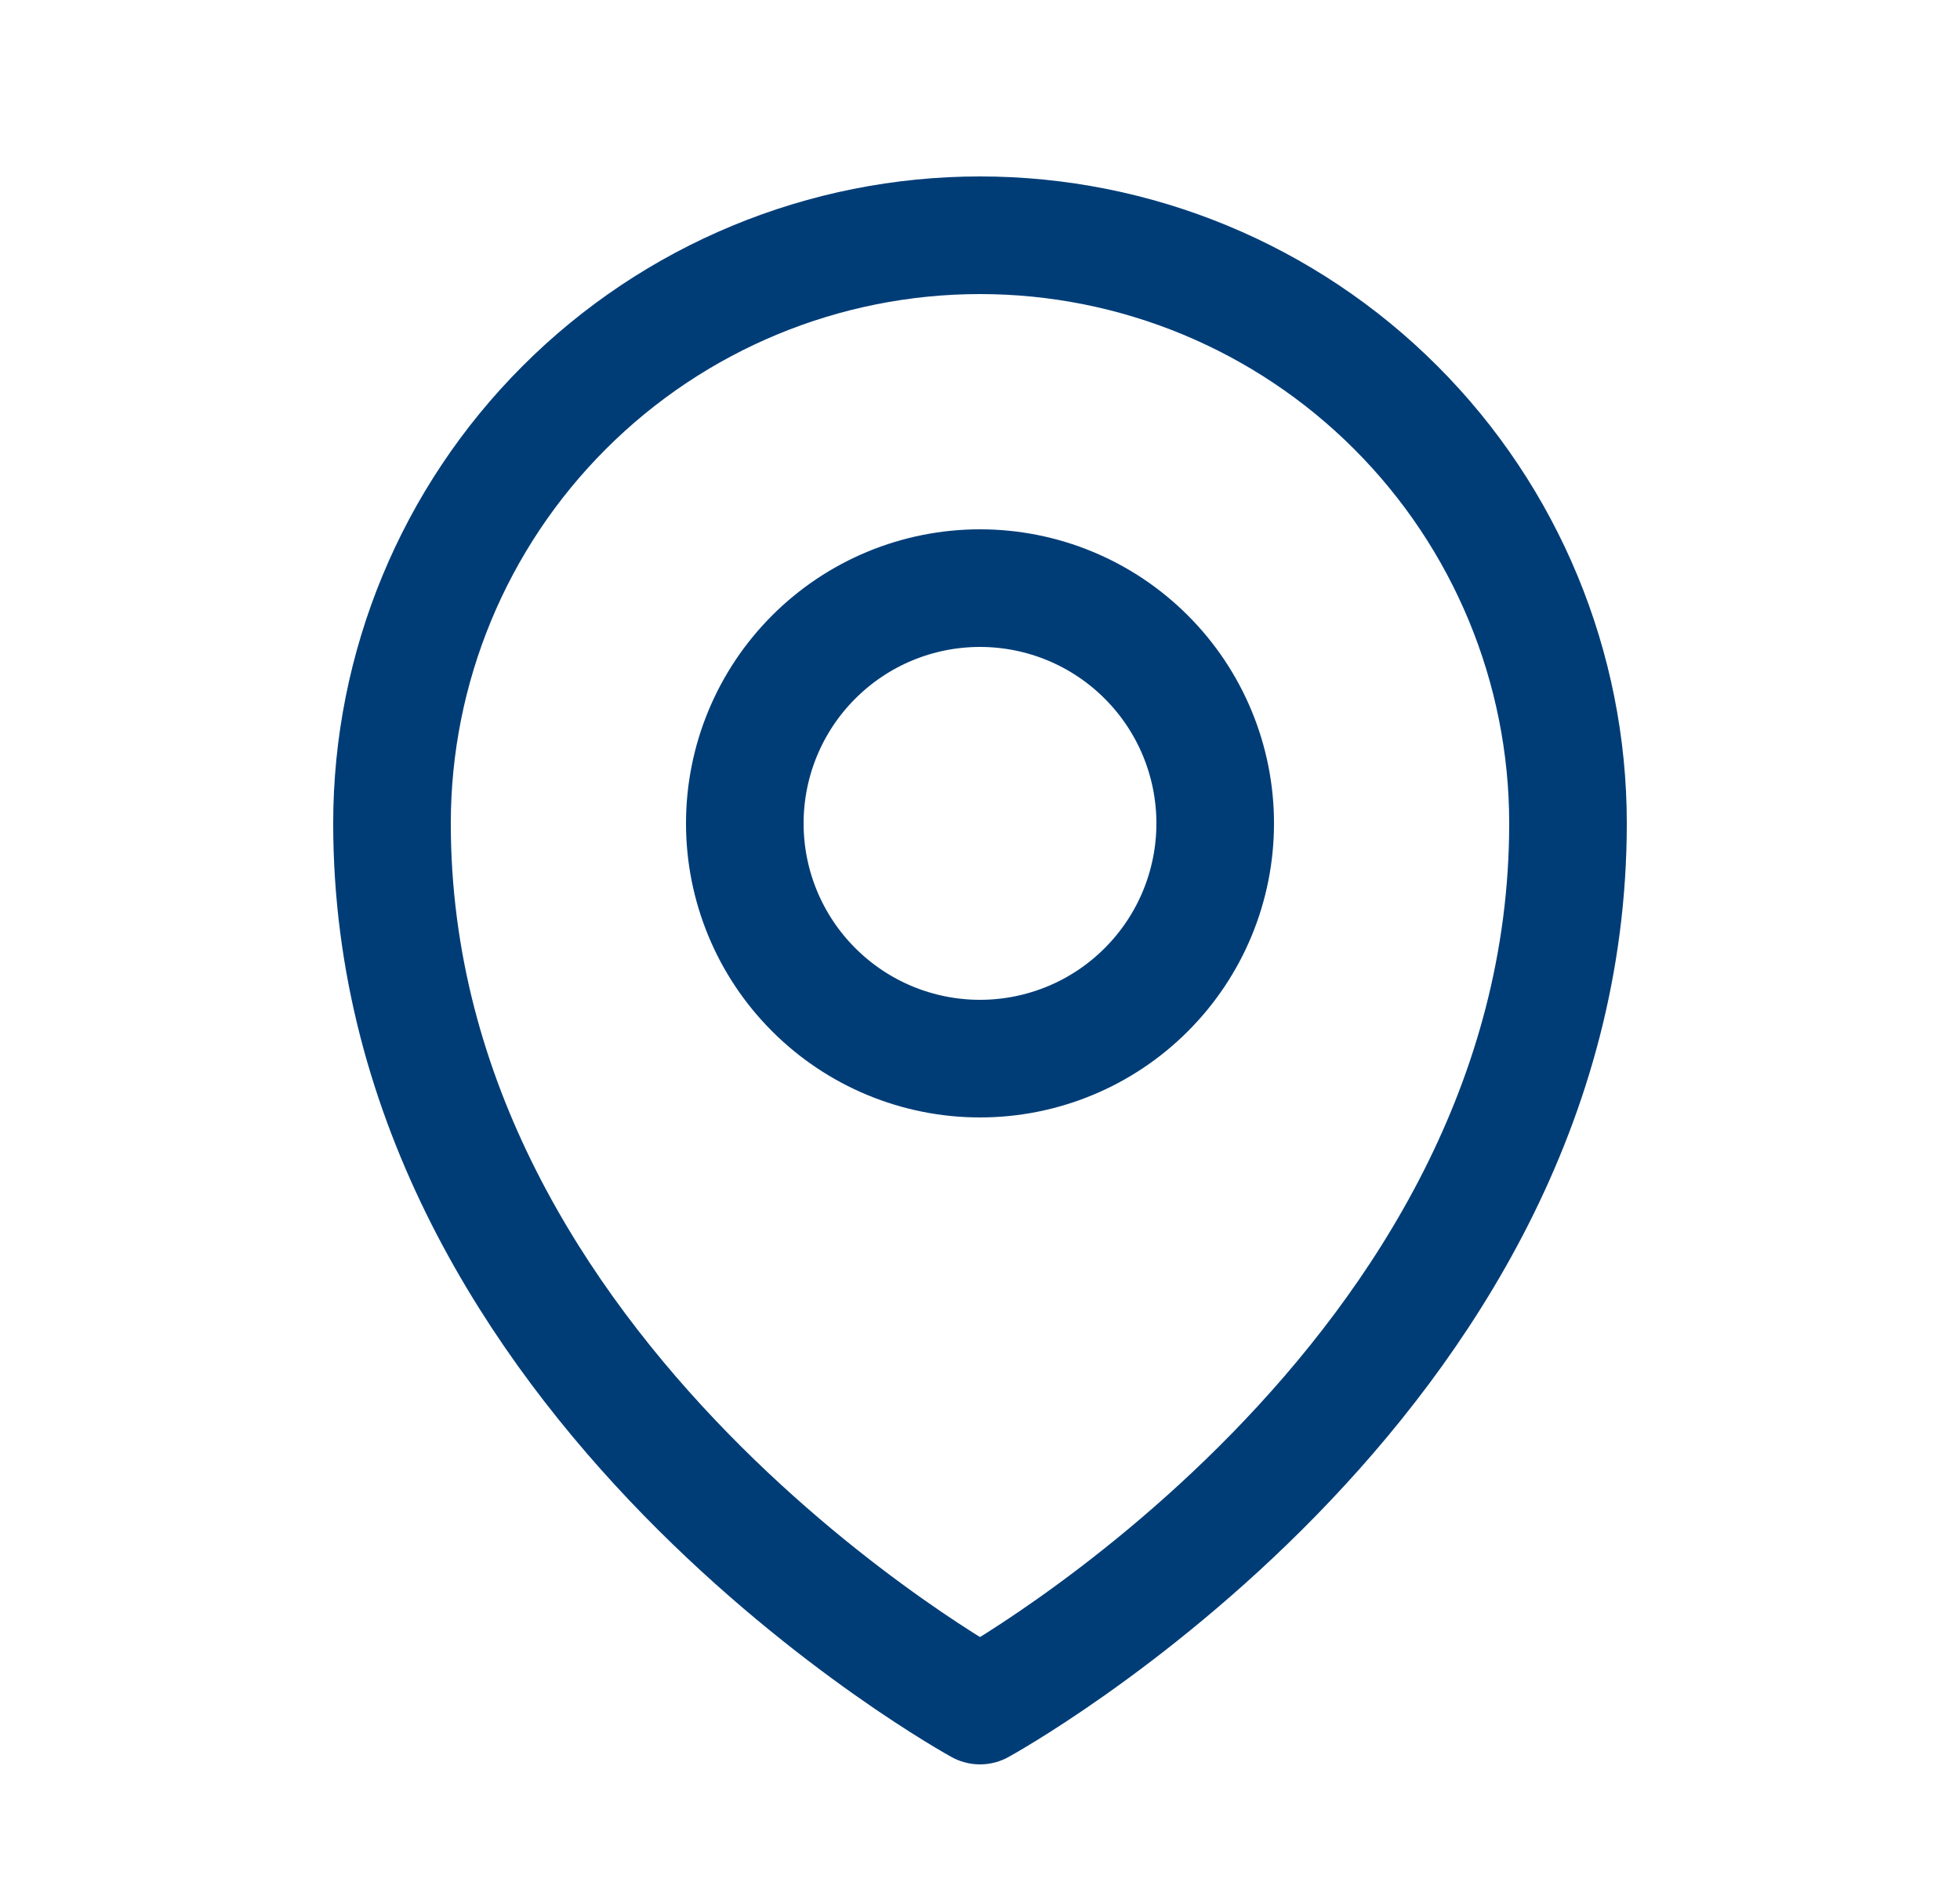
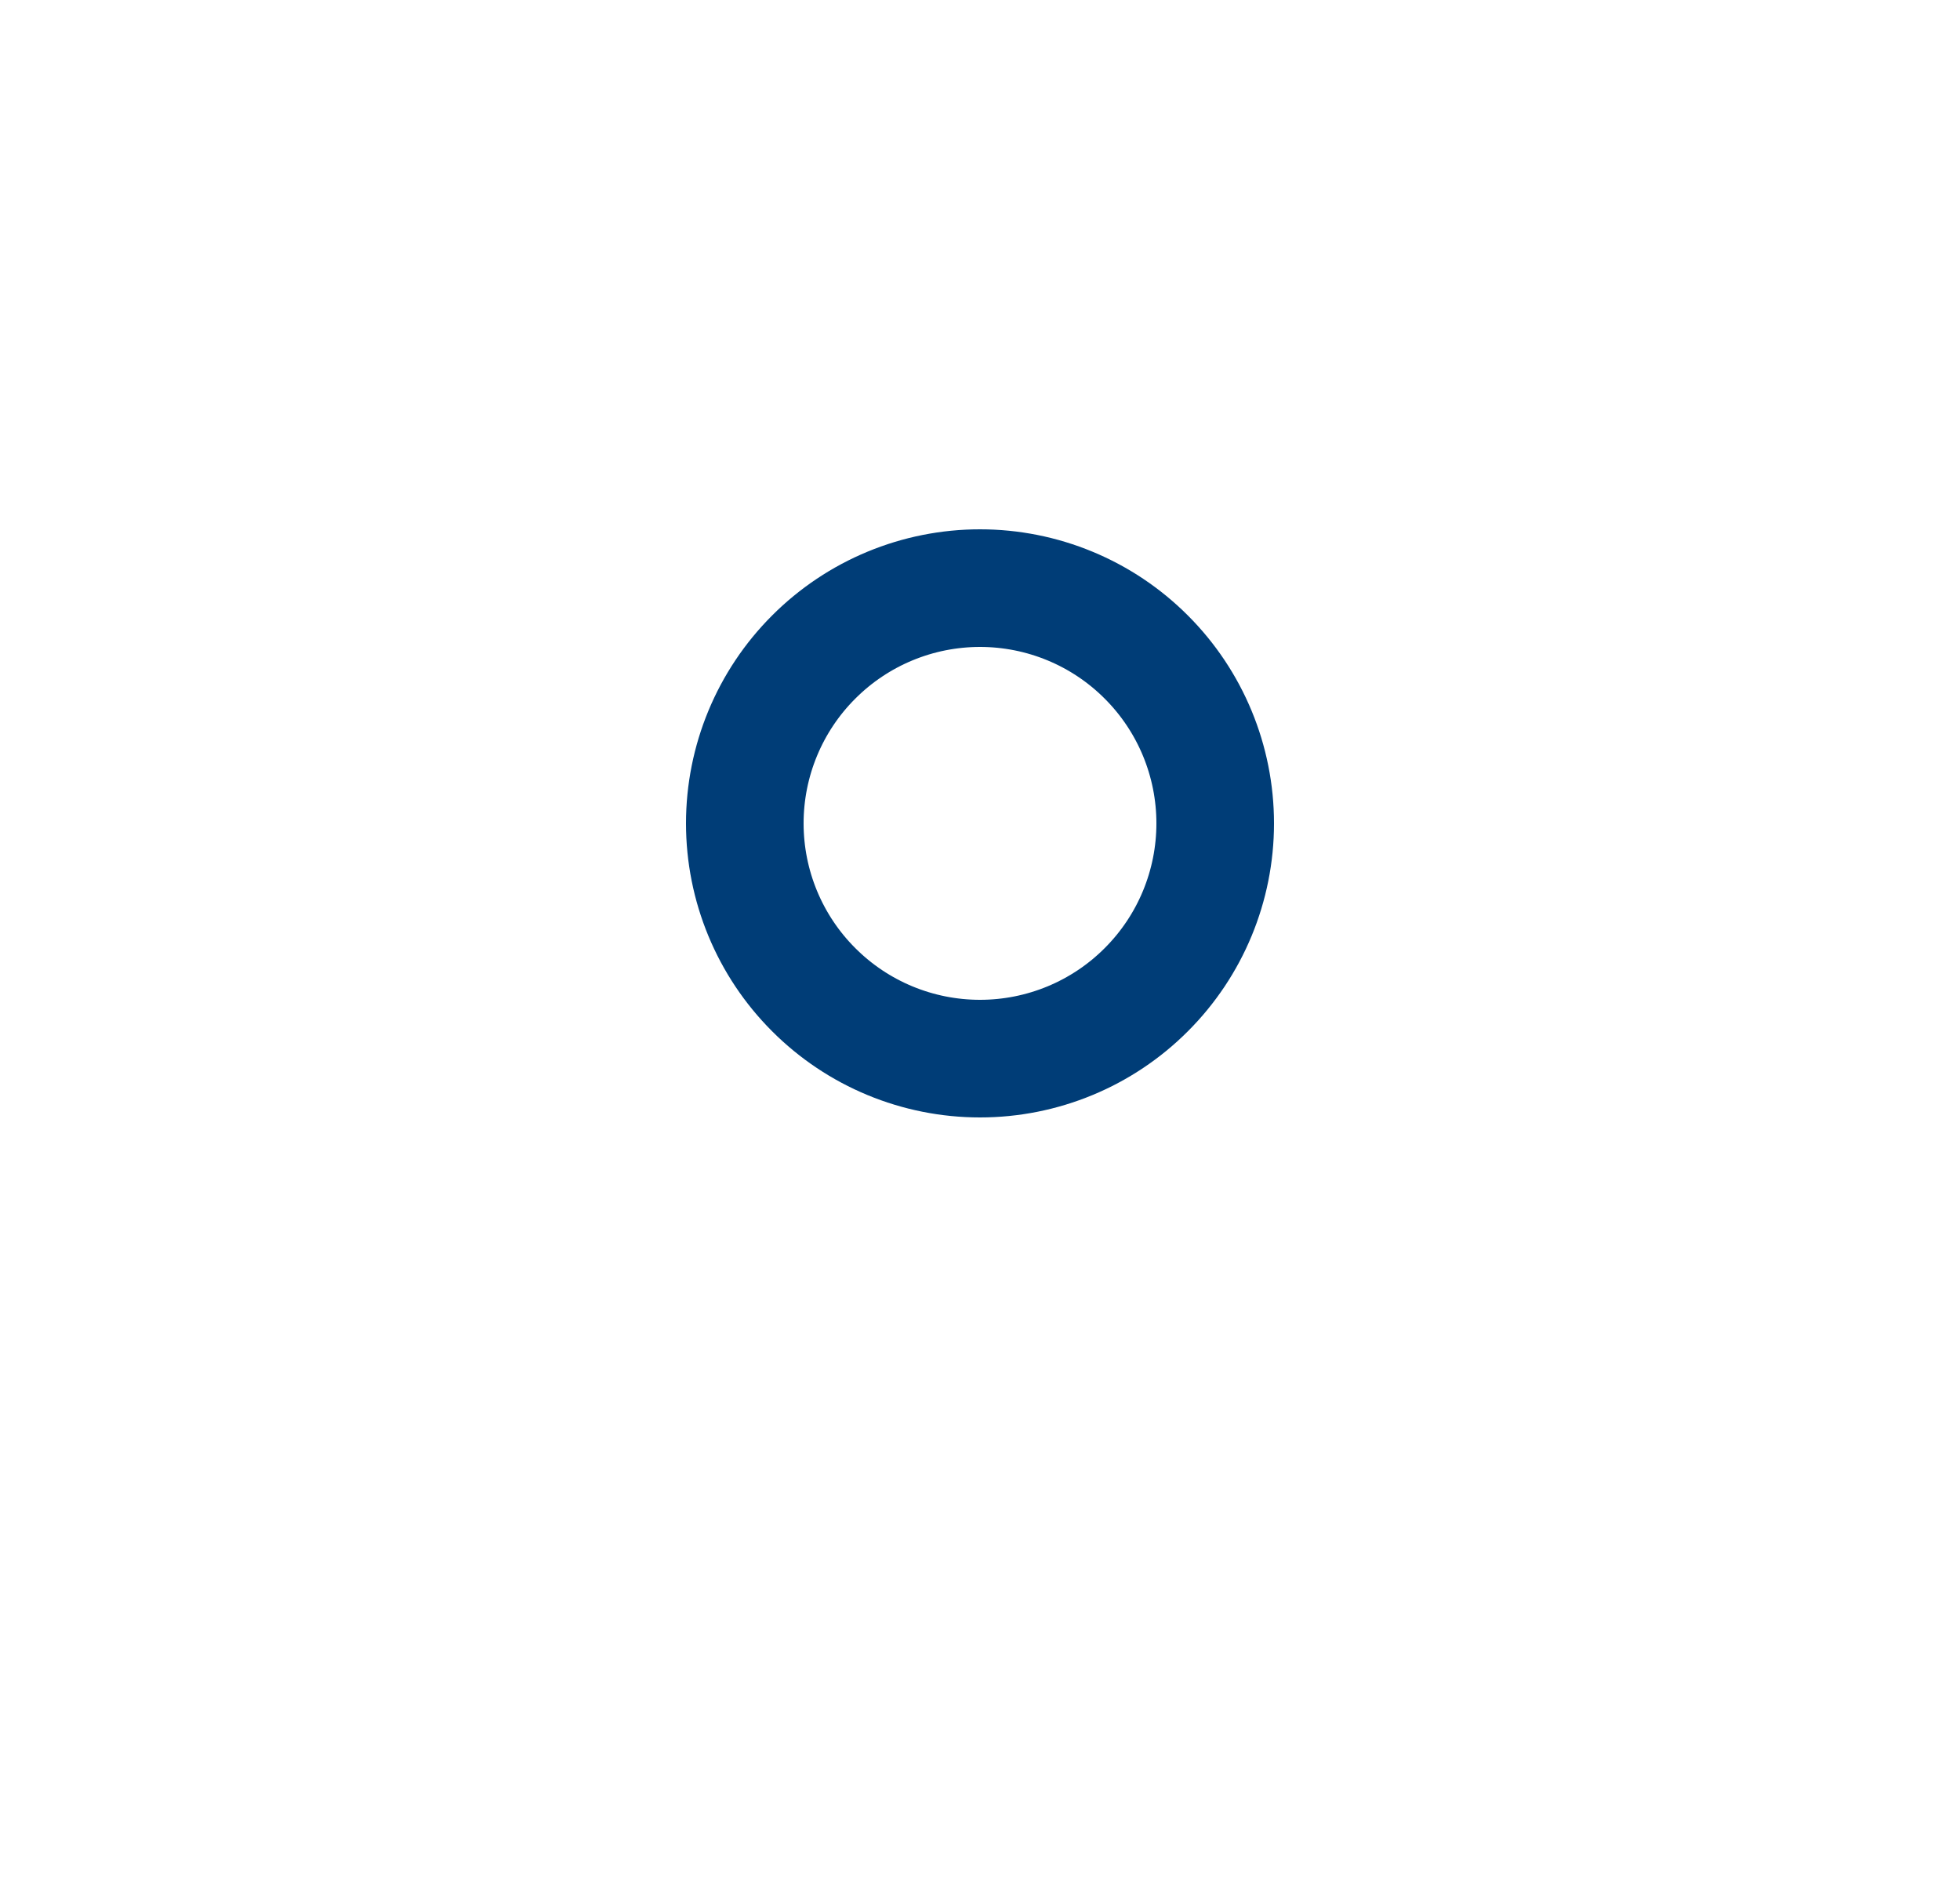
<svg xmlns="http://www.w3.org/2000/svg" width="25" height="24" viewBox="0 0 25 24" fill="none">
  <path d="M15.5 10.5C15.5 11.296 15.184 12.059 14.621 12.621C14.059 13.184 13.296 13.5 12.5 13.5C11.704 13.5 10.941 13.184 10.379 12.621C9.816 12.059 9.5 11.296 9.5 10.5C9.5 9.704 9.816 8.941 10.379 8.379C10.941 7.816 11.704 7.5 12.5 7.5C13.296 7.5 14.059 7.816 14.621 8.379C15.184 8.941 15.5 9.704 15.5 10.5Z" stroke="#003D77" stroke-width="1.5" stroke-linecap="round" stroke-linejoin="round" />
-   <path d="M20 10.5C20 17.642 12.5 21.75 12.5 21.75C12.5 21.75 5 17.642 5 10.5C5 8.511 5.79 6.603 7.197 5.197C8.603 3.79 10.511 3 12.5 3C14.489 3 16.397 3.79 17.803 5.197C19.21 6.603 20 8.511 20 10.5Z" stroke="#003D77" stroke-width="1.5" stroke-linecap="round" stroke-linejoin="round" />
</svg>